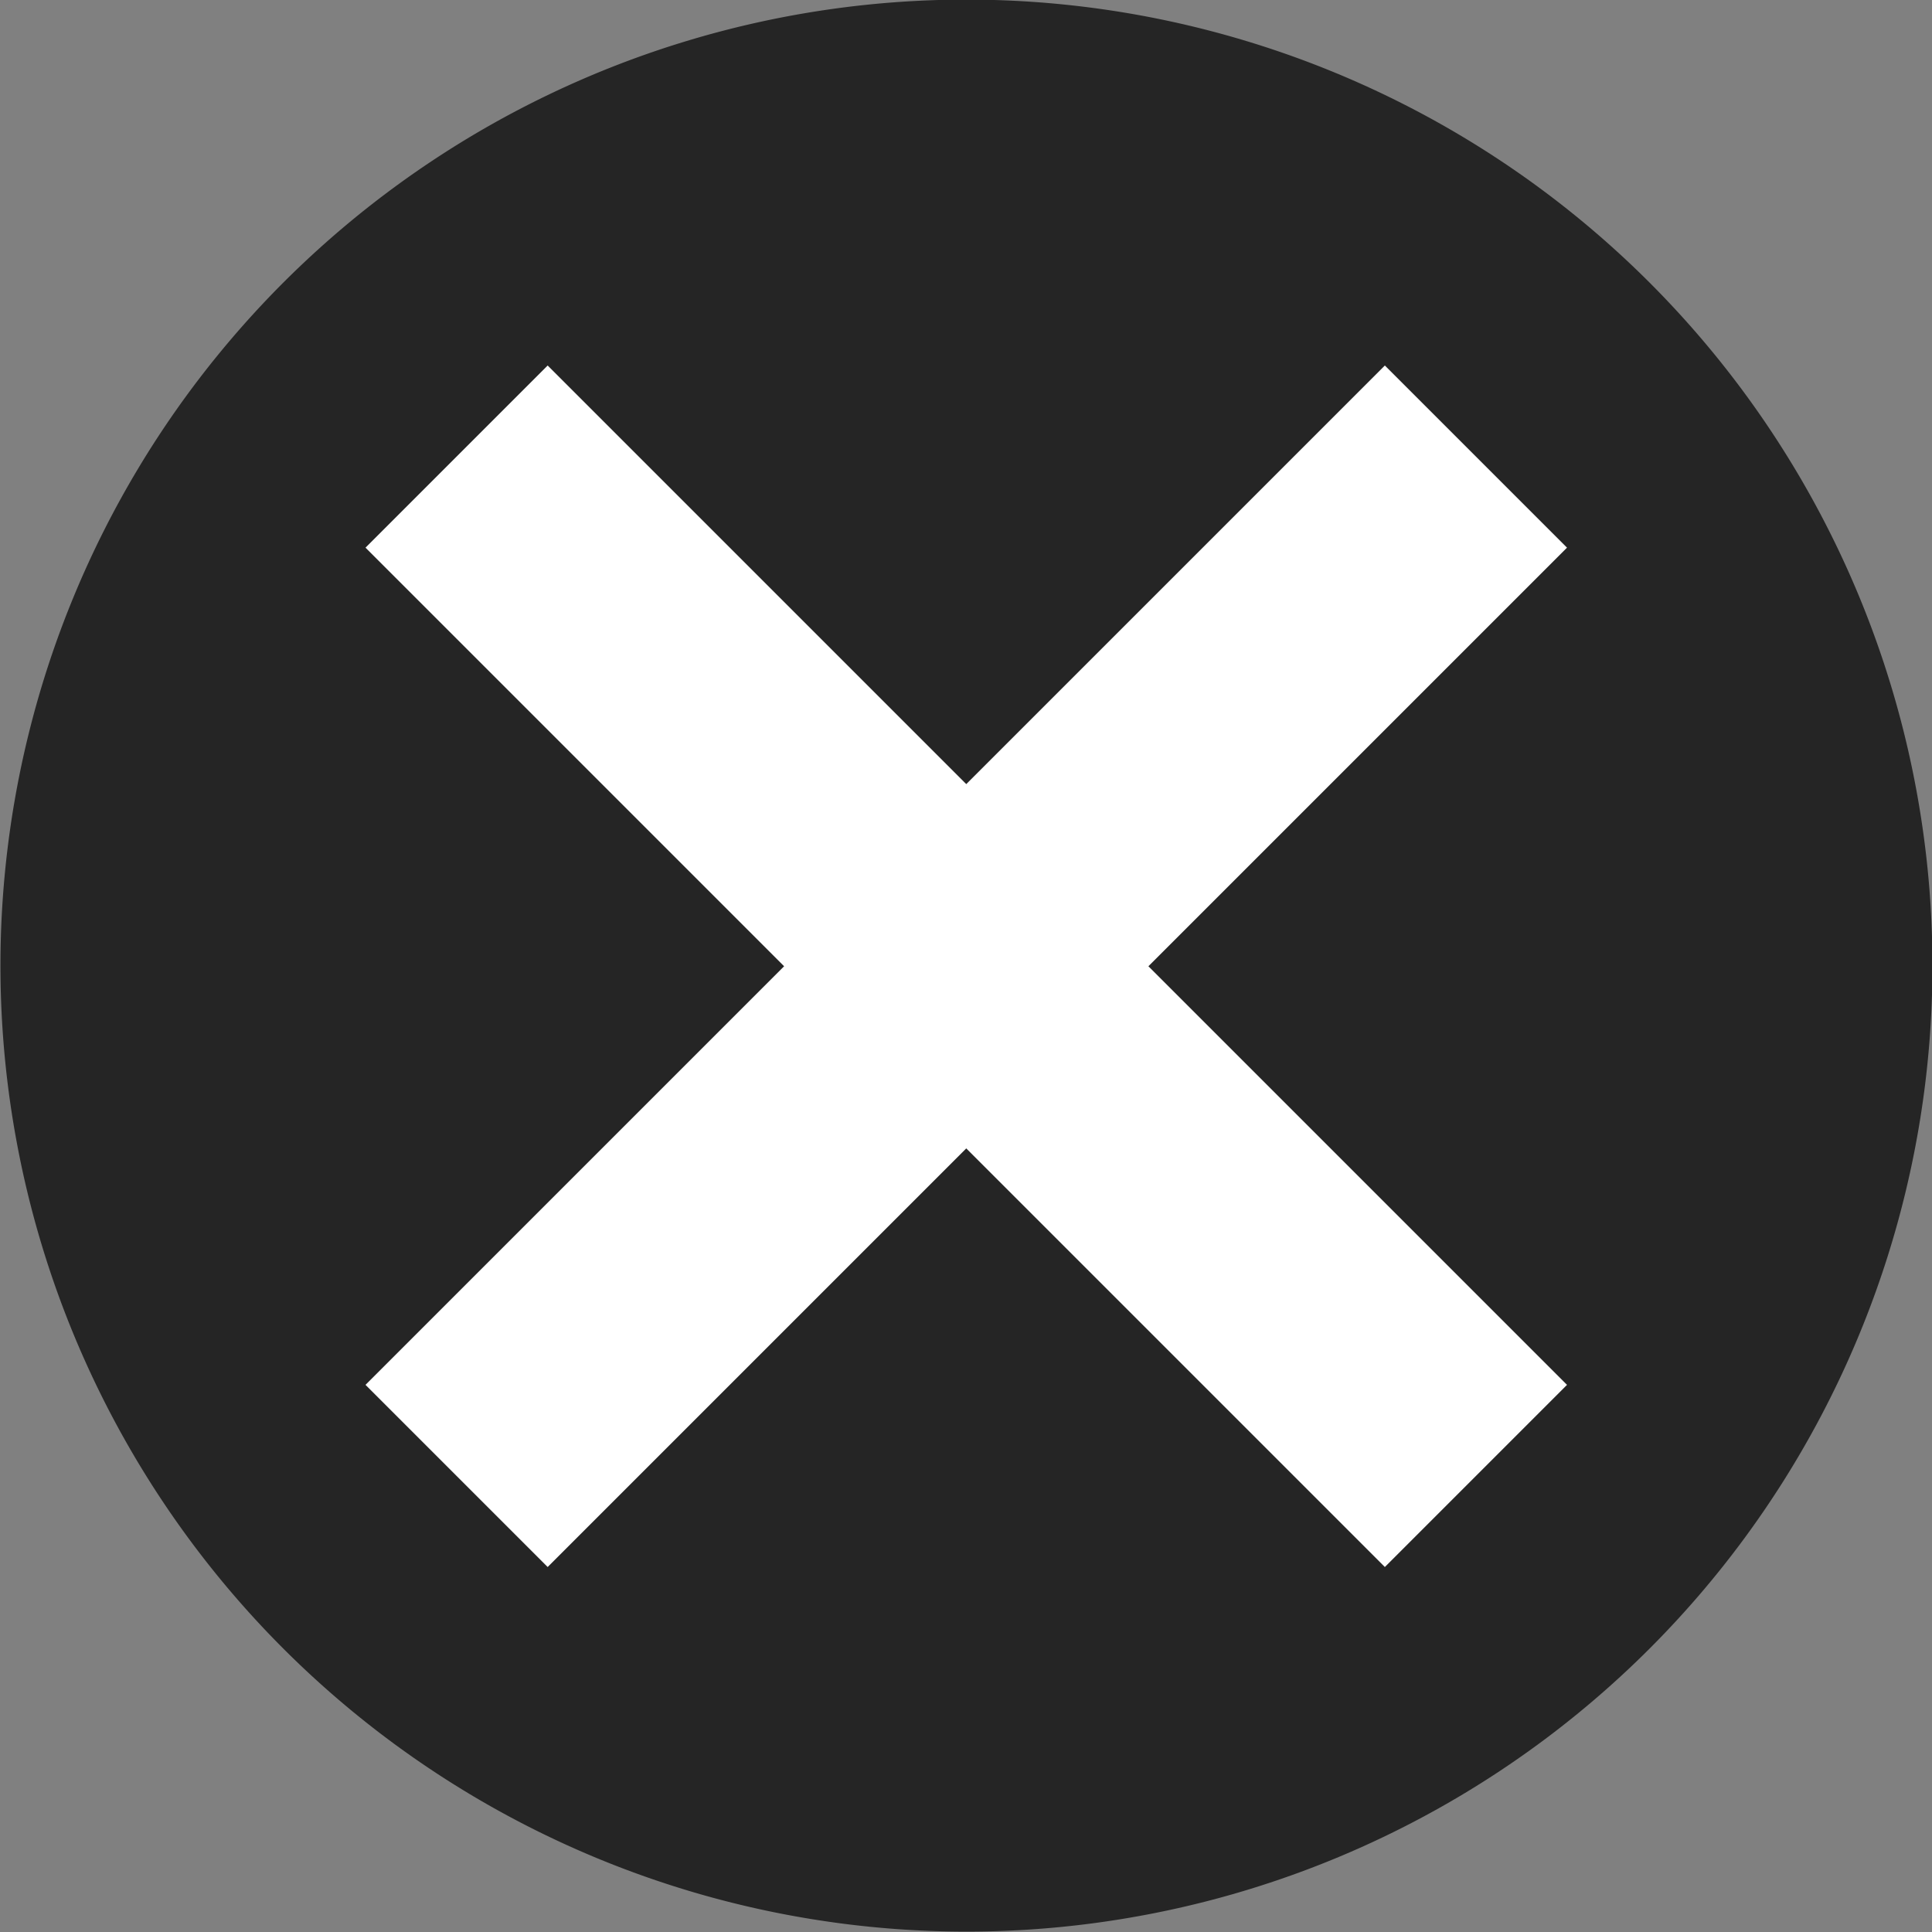
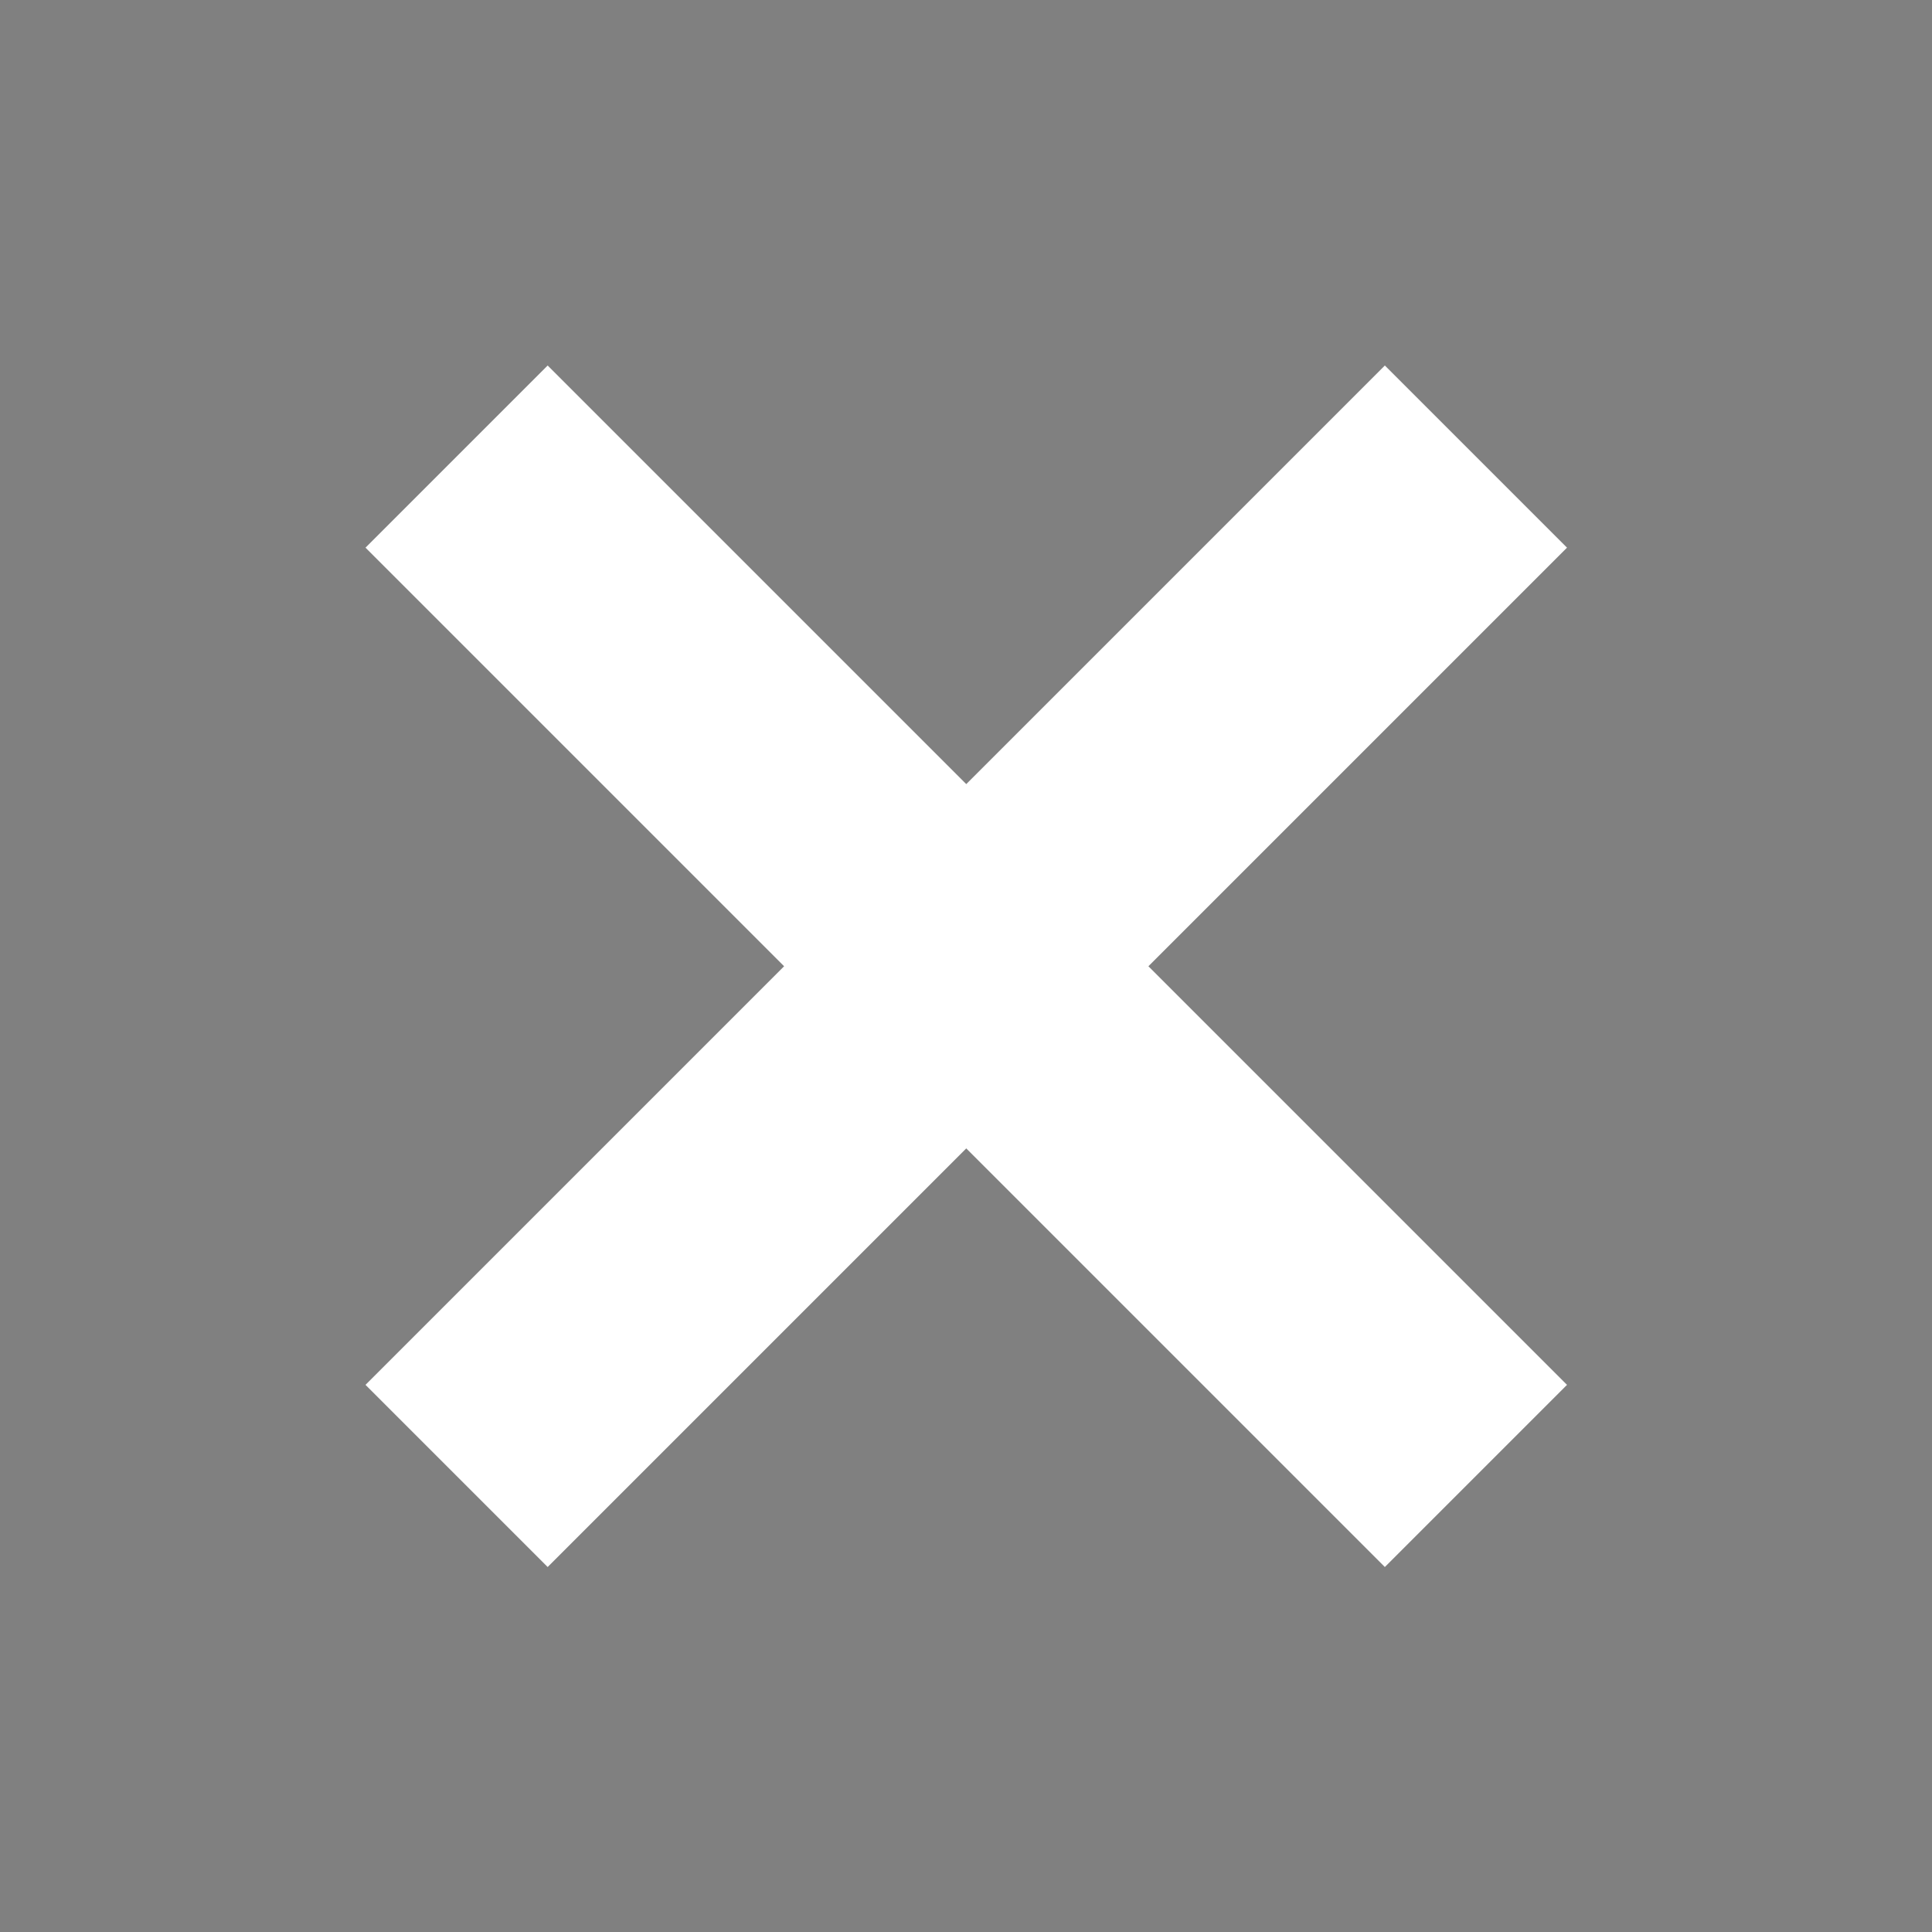
<svg xmlns="http://www.w3.org/2000/svg" id="コンポーネント_49_5" data-name="コンポーネント 49 – 5" width="15" height="15" viewBox="0 0 15 15">
  <rect x="0" y="0" width="15" height="15" fill="#808080" stroke="none" />
-   <path id="パス_14" data-name="パス 14" d="M4.2,14.8a7.5,7.5,0,1,1,10.607,0A7.5,7.5,0,0,1,4.2,14.8Z" transform="translate(-2 -2)" fill="#252525" />
  <path id="パス_13" data-name="パス 13" d="M14.968,14.968l-6.5-6.5m6.5,0-6.5,6.5" transform="translate(-4.216 -4.216)" fill="#fff" stroke="#fff" stroke-linecap="square" stroke-width="2" />
</svg>